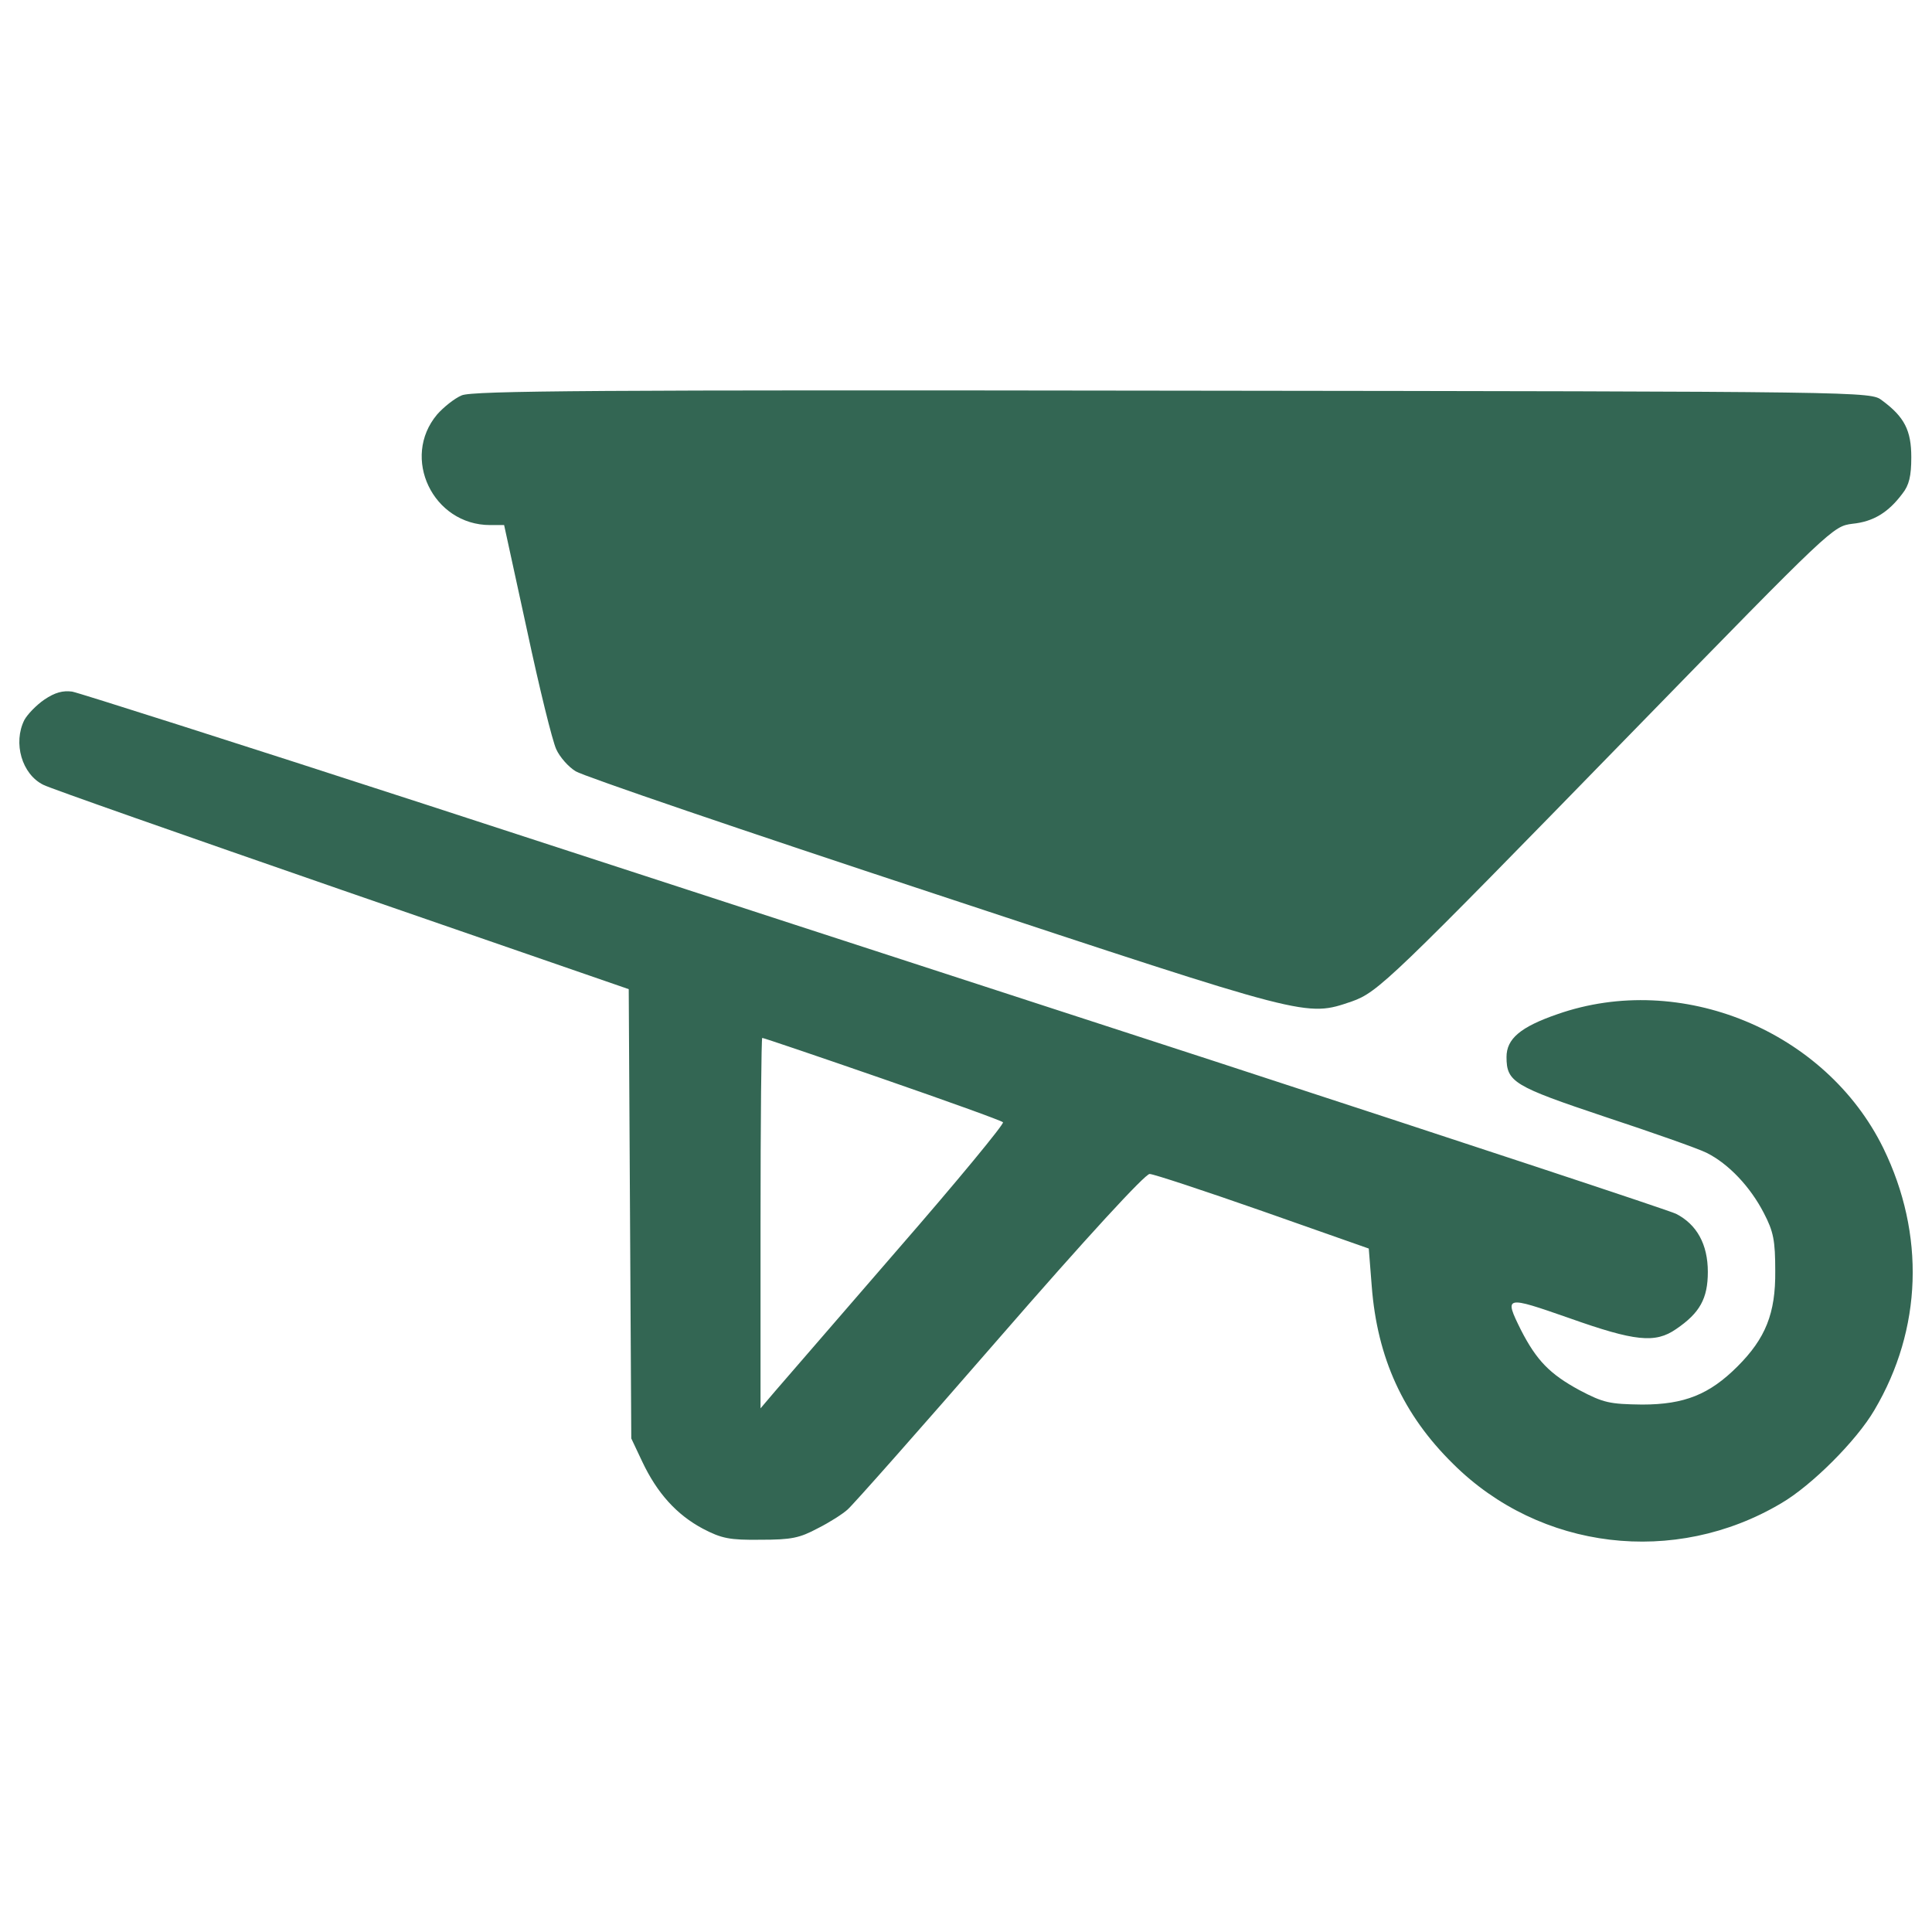
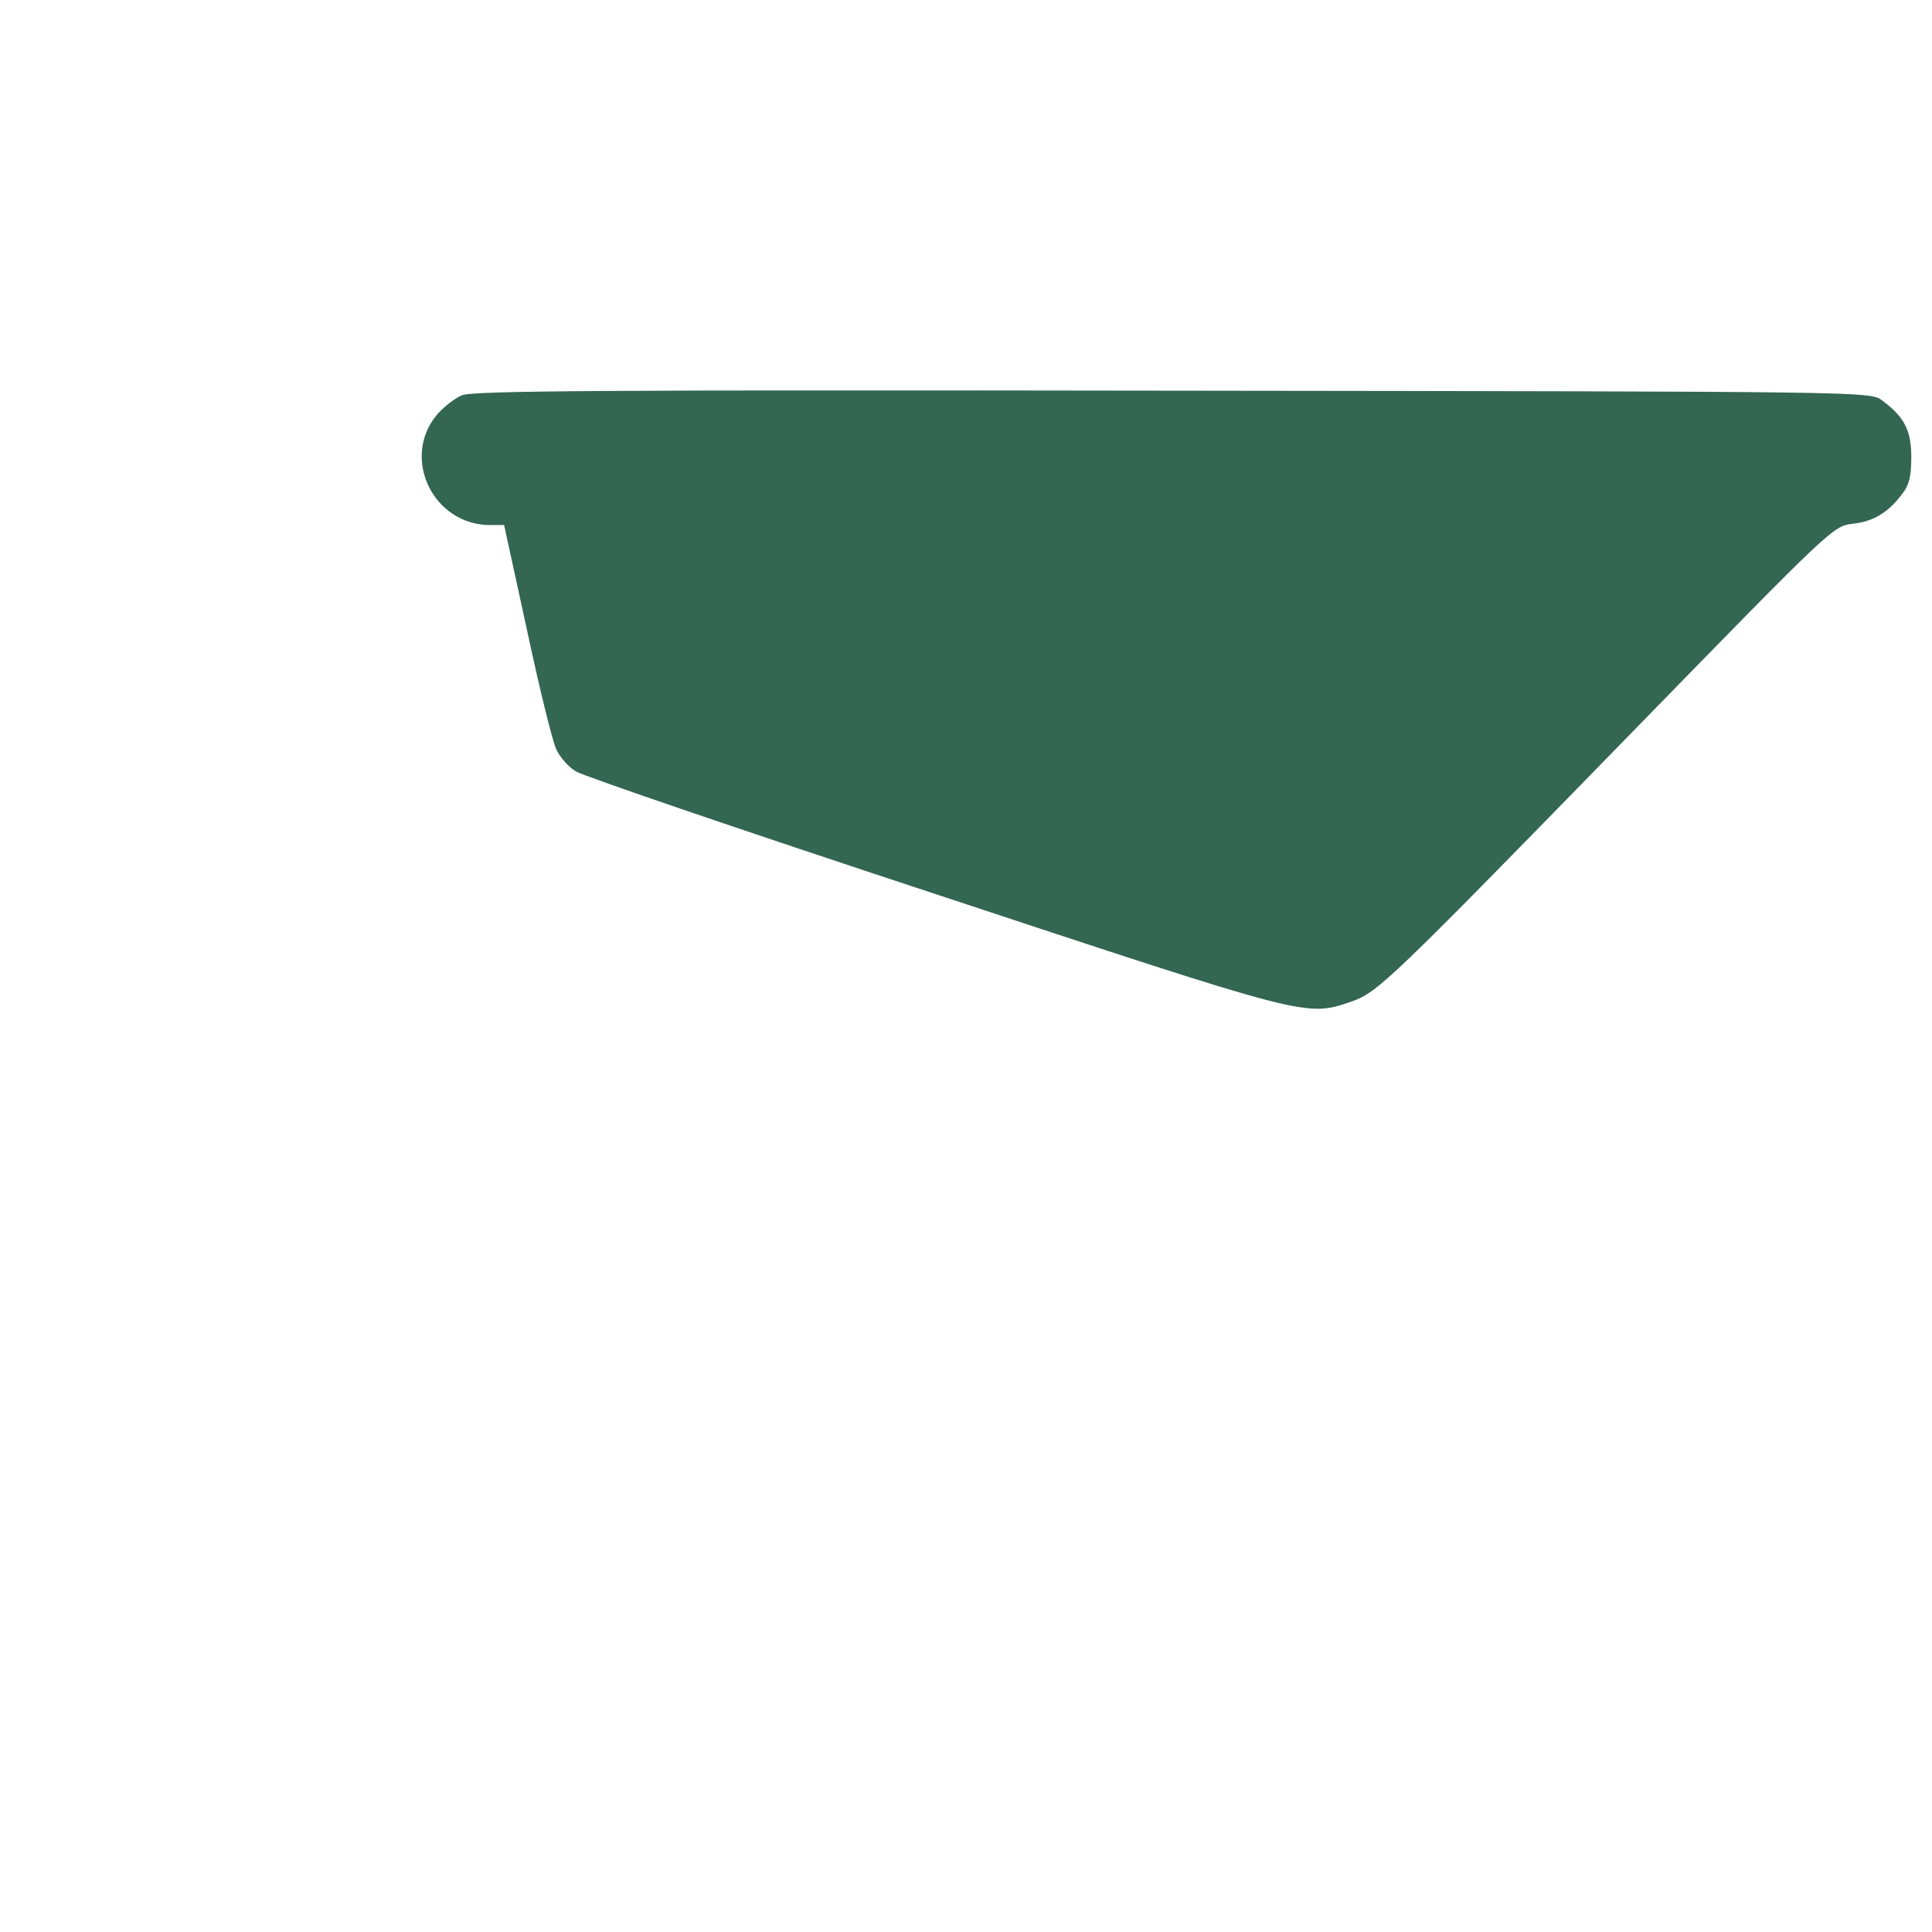
<svg xmlns="http://www.w3.org/2000/svg" fill="#336653" xml:space="preserve" viewBox="0 0 1000 1000">
  <path d="M238.99 204.64c-3.73 1.54-9.43 6.14-12.72 9.87-18.87 22.38-2.19 57.26 27.42 57.26h7.24l11.85 54.41c6.36 29.83 13.16 57.48 15.14 61.65 1.76 3.95 6.36 9.21 10.09 11.41 3.73 2.41 87.31 30.93 185.81 63.4 194.37 64.26 191.95 63.83 215.87 55.71 13.6-4.83 19.74-10.75 146.11-140.4 102.45-105.08 102.89-105.52 112.98-106.84 10.97-1.1 18.65-5.92 25.89-15.58 3.51-4.39 4.61-9.21 4.61-18.87 0-13.82-3.51-20.84-15.14-29.4-5.92-4.61-6.14-4.61-367.24-5.05-297.05-.42-362.42.01-367.91 2.43z" />
-   <path d="M22.91 362.15c-4.17 2.85-8.77 7.68-10.31 10.53-5.92 11.85-1.32 28.08 9.87 33.56 3.29 1.76 72.83 26.11 154.44 54.41l148.52 51.34.66 116.27.66 116.27 5.7 12.07c7.68 16.23 17.77 27.42 31.37 34.66 9.65 5.04 13.82 5.92 29.84 5.71 16.01 0 20.18-.88 29.62-5.92 6.14-3.07 12.94-7.46 15.36-9.65 2.63-2.19 37.95-42.12 78.54-88.85 44.97-51.77 75.69-85.12 77.88-84.9 1.98 0 28.52 8.78 58.57 19.3l54.84 19.3 1.54 19.53c2.85 37.07 16.23 66.47 42.12 91.92 44.97 44.75 114.73 53.09 169.8 20.4 15.8-9.21 39.05-32.47 48.26-48.26 24.79-41.9 26.33-91.04 4.61-135.57-29.84-60.77-104.86-91.7-168.7-69.32-19.09 6.58-26.33 12.72-26.33 22.16 0 12.94 3.73 15.14 50.9 30.93 24.57 8.12 48.26 16.45 52.65 18.65 11.41 5.7 22.6 17.55 29.62 31.15 5.04 9.65 5.92 14.26 5.92 30.06.22 21.94-5.05 34.88-19.53 49.36-14.48 14.48-27.42 19.74-49.36 19.74-16.89-.22-19.96-.88-32.47-7.46-15.36-8.34-22.16-15.36-30.27-31.15-8.78-17.77-8.34-17.77 25.01-6.14 34 12.07 44.53 13.16 55.28 5.7 12.28-8.34 16.45-15.8 16.45-29.62 0-14.26-5.7-24.57-16.45-30.06-3.52-1.77-111.23-37.31-239.57-79.21-128.34-41.68-312.18-101.57-408.48-132.94-96.53-31.37-178.57-57.48-182.09-58.14-4.82-.66-8.99.44-14.47 4.17zm433.71 196.13c33.56 11.63 61.65 21.72 62.52 22.6.88.66-23.69 30.49-54.63 66.03-30.71 35.54-59.45 68.66-63.4 73.27l-7.46 8.78v-95.87c0-52.65.44-95.87.88-95.87.66-.01 28.52 9.43 62.09 21.06z" />
</svg>